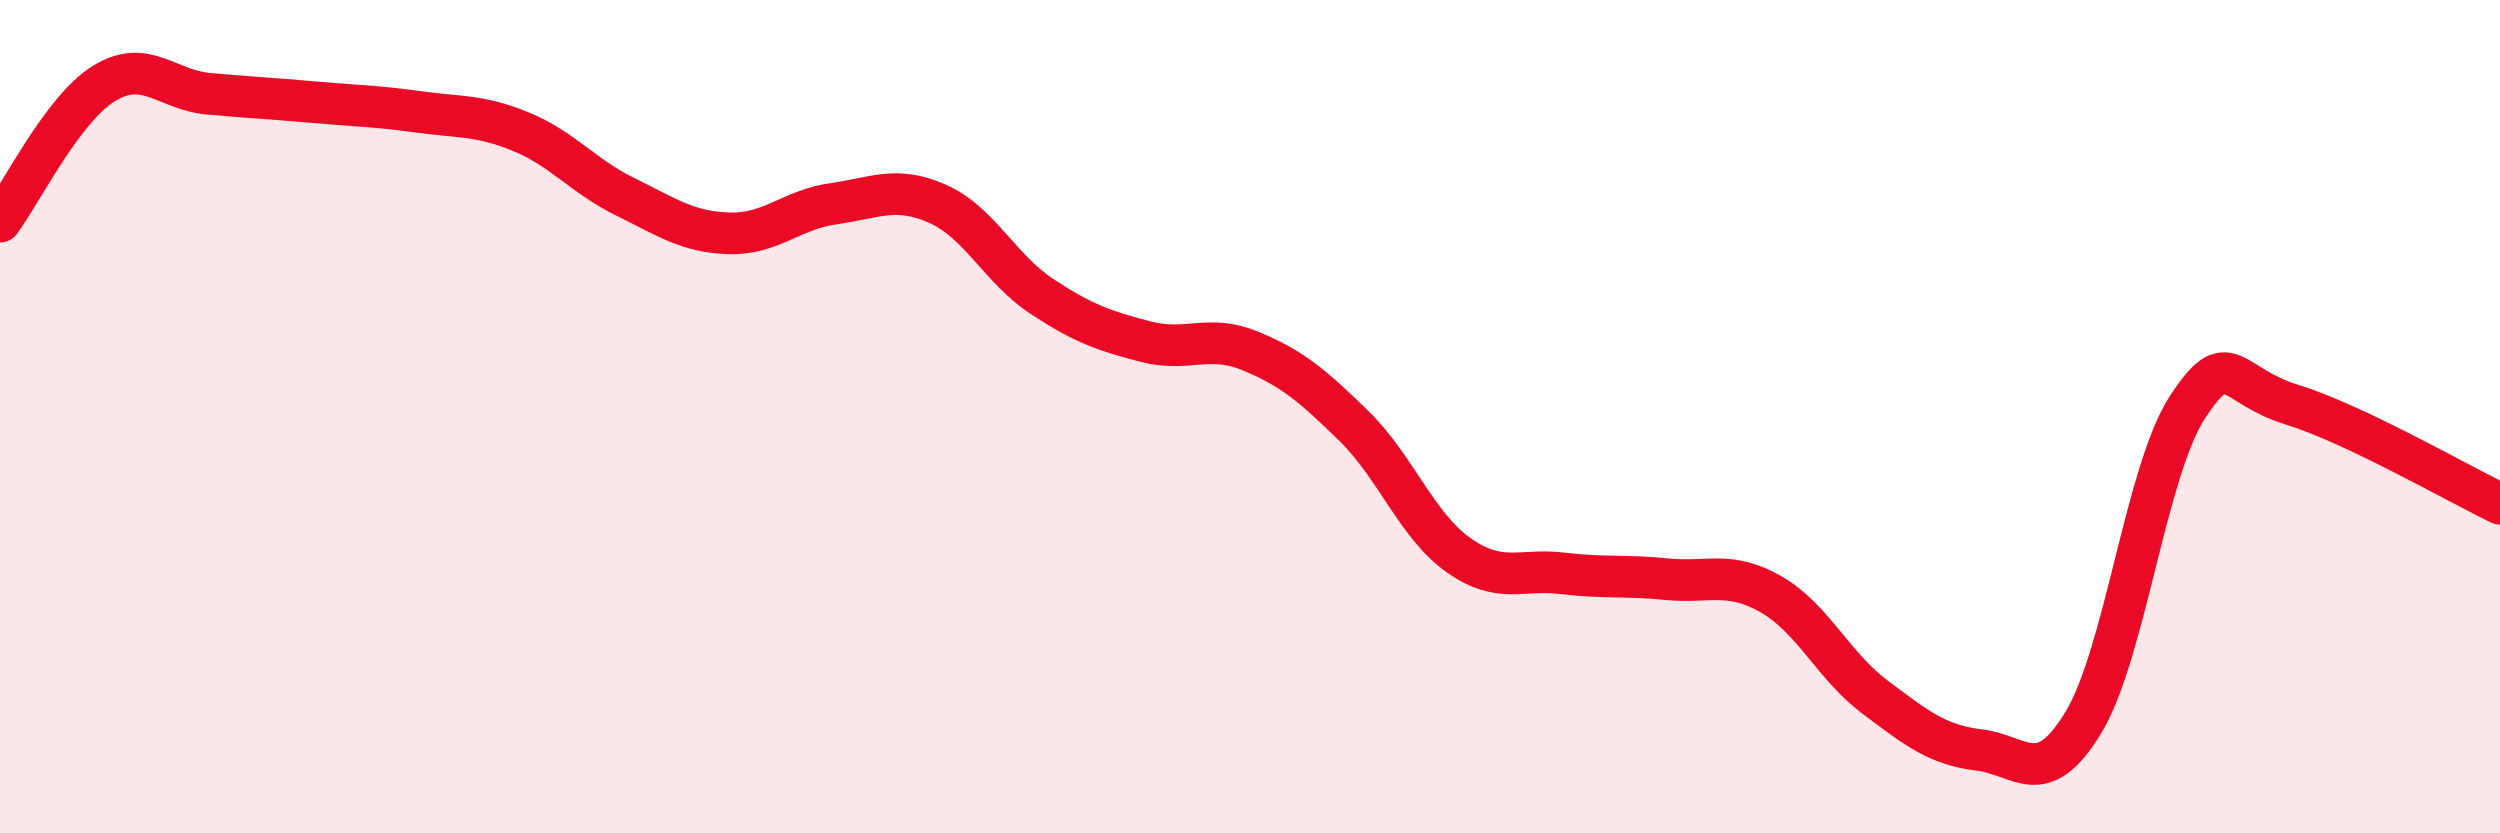
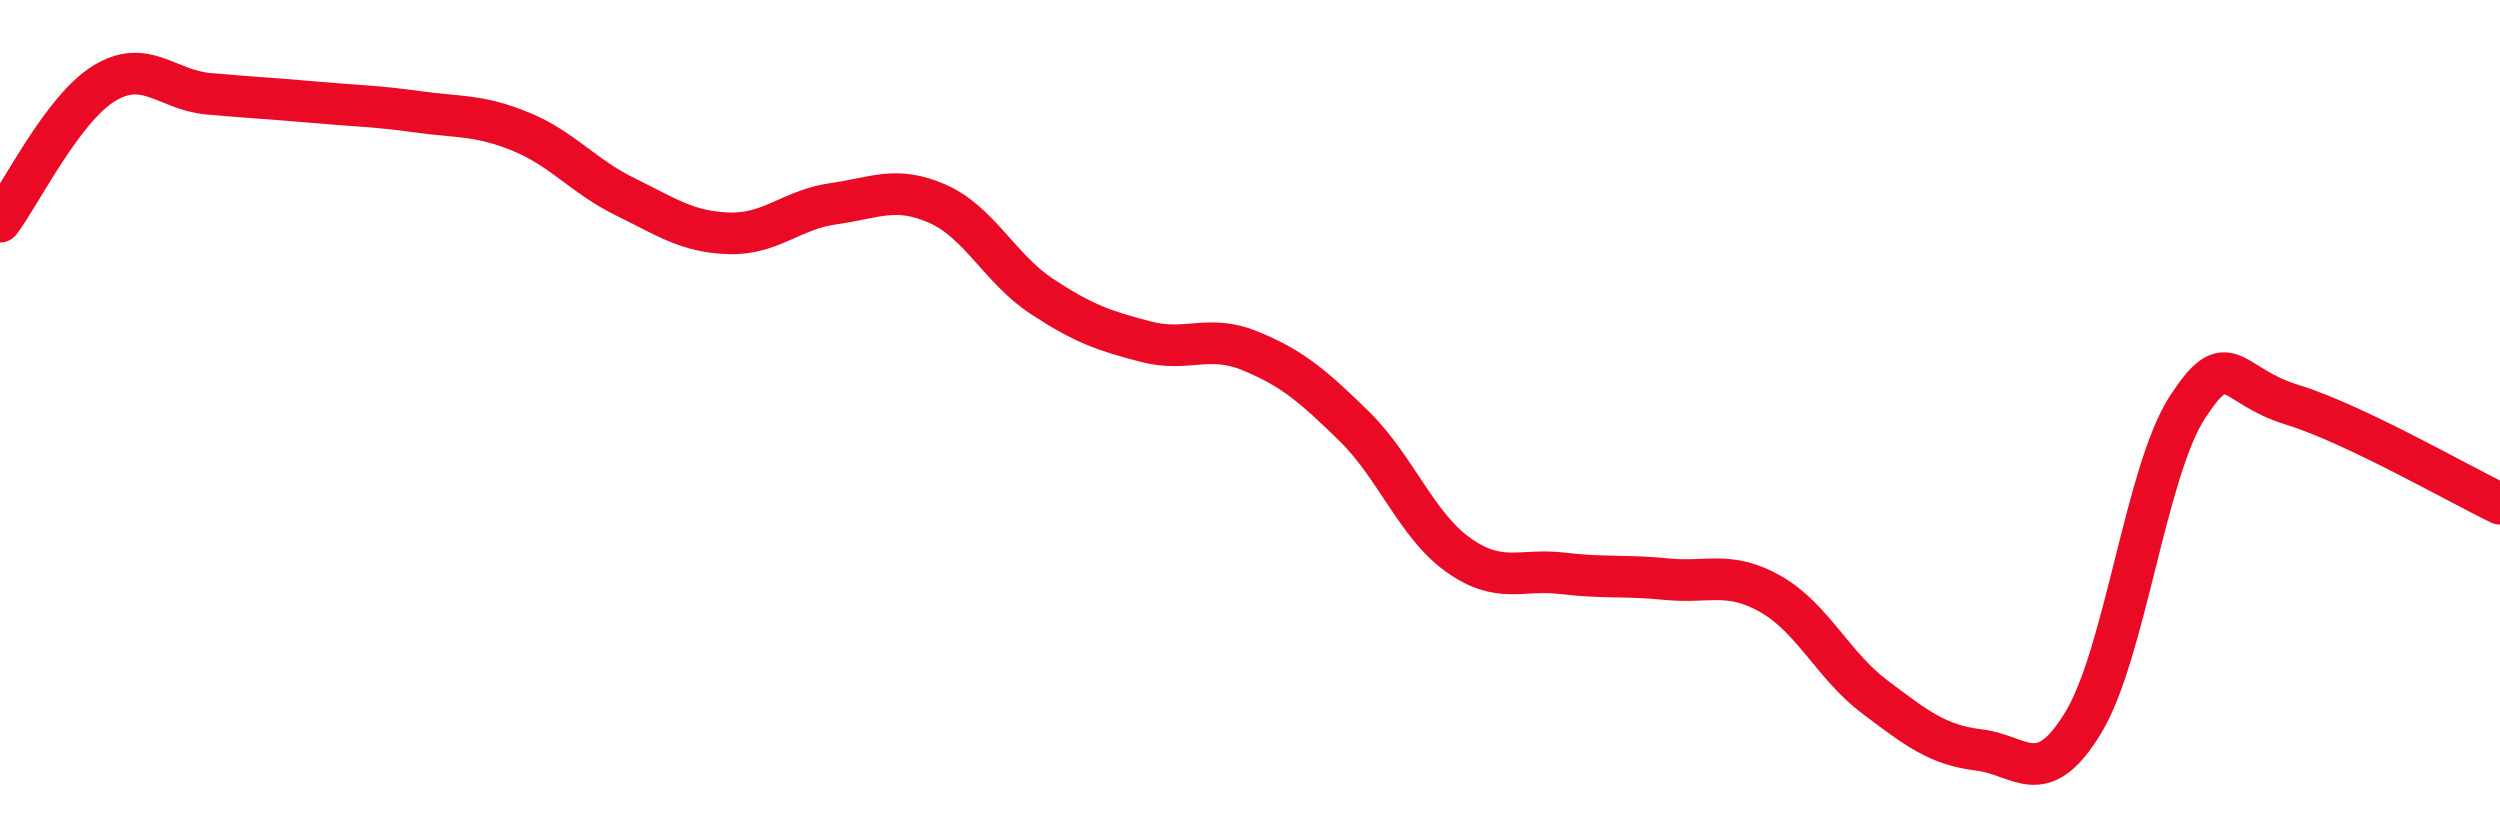
<svg xmlns="http://www.w3.org/2000/svg" width="60" height="20" viewBox="0 0 60 20">
-   <path d="M 0,5.32 C 0.5,4.66 1.5,2.61 2.5,2 C 3.5,1.39 4,2.16 5,2.25 C 6,2.34 6.5,2.36 7.5,2.45 C 8.5,2.54 9,2.54 10,2.68 C 11,2.82 11.5,2.75 12.5,3.16 C 13.5,3.57 14,4.23 15,4.72 C 16,5.21 16.5,5.57 17.5,5.6 C 18.5,5.63 19,5.03 20,4.89 C 21,4.75 21.5,4.45 22.5,4.89 C 23.5,5.33 24,6.45 25,7.11 C 26,7.77 26.5,7.94 27.5,8.2 C 28.5,8.46 29,8.01 30,8.42 C 31,8.83 31.5,9.25 32.5,10.23 C 33.5,11.21 34,12.61 35,13.32 C 36,14.03 36.5,13.64 37.5,13.76 C 38.5,13.88 39,13.8 40,13.9 C 41,14 41.5,13.69 42.5,14.26 C 43.5,14.83 44,15.98 45,16.73 C 46,17.48 46.5,17.88 47.5,18 C 48.5,18.12 49,18.99 50,17.34 C 51,15.69 51.5,11.3 52.5,9.77 C 53.5,8.24 53.5,9.25 55,9.71 C 56.5,10.17 59,11.61 60,12.09L60 20L0 20Z" fill="#EB0A25" opacity="0.1" stroke-linecap="round" stroke-linejoin="round" />
  <path d="M 0,5.32 C 0.5,4.66 1.5,2.61 2.5,2 C 3.5,1.39 4,2.16 5,2.25 C 6,2.34 6.5,2.36 7.5,2.45 C 8.5,2.54 9,2.54 10,2.68 C 11,2.82 11.5,2.75 12.5,3.16 C 13.5,3.57 14,4.23 15,4.72 C 16,5.21 16.5,5.57 17.5,5.6 C 18.5,5.63 19,5.03 20,4.89 C 21,4.75 21.5,4.45 22.5,4.89 C 23.5,5.33 24,6.45 25,7.11 C 26,7.77 26.5,7.94 27.5,8.2 C 28.5,8.46 29,8.01 30,8.42 C 31,8.83 31.5,9.25 32.5,10.23 C 33.5,11.21 34,12.61 35,13.32 C 36,14.03 36.5,13.64 37.5,13.76 C 38.5,13.88 39,13.8 40,13.9 C 41,14 41.5,13.69 42.5,14.26 C 43.5,14.83 44,15.98 45,16.73 C 46,17.48 46.5,17.88 47.5,18 C 48.5,18.12 49,18.99 50,17.34 C 51,15.69 51.5,11.3 52.5,9.77 C 53.5,8.24 53.5,9.25 55,9.71 C 56.5,10.17 59,11.61 60,12.09" stroke="#EB0A25" stroke-width="1" fill="none" stroke-linecap="round" stroke-linejoin="round" />
</svg>